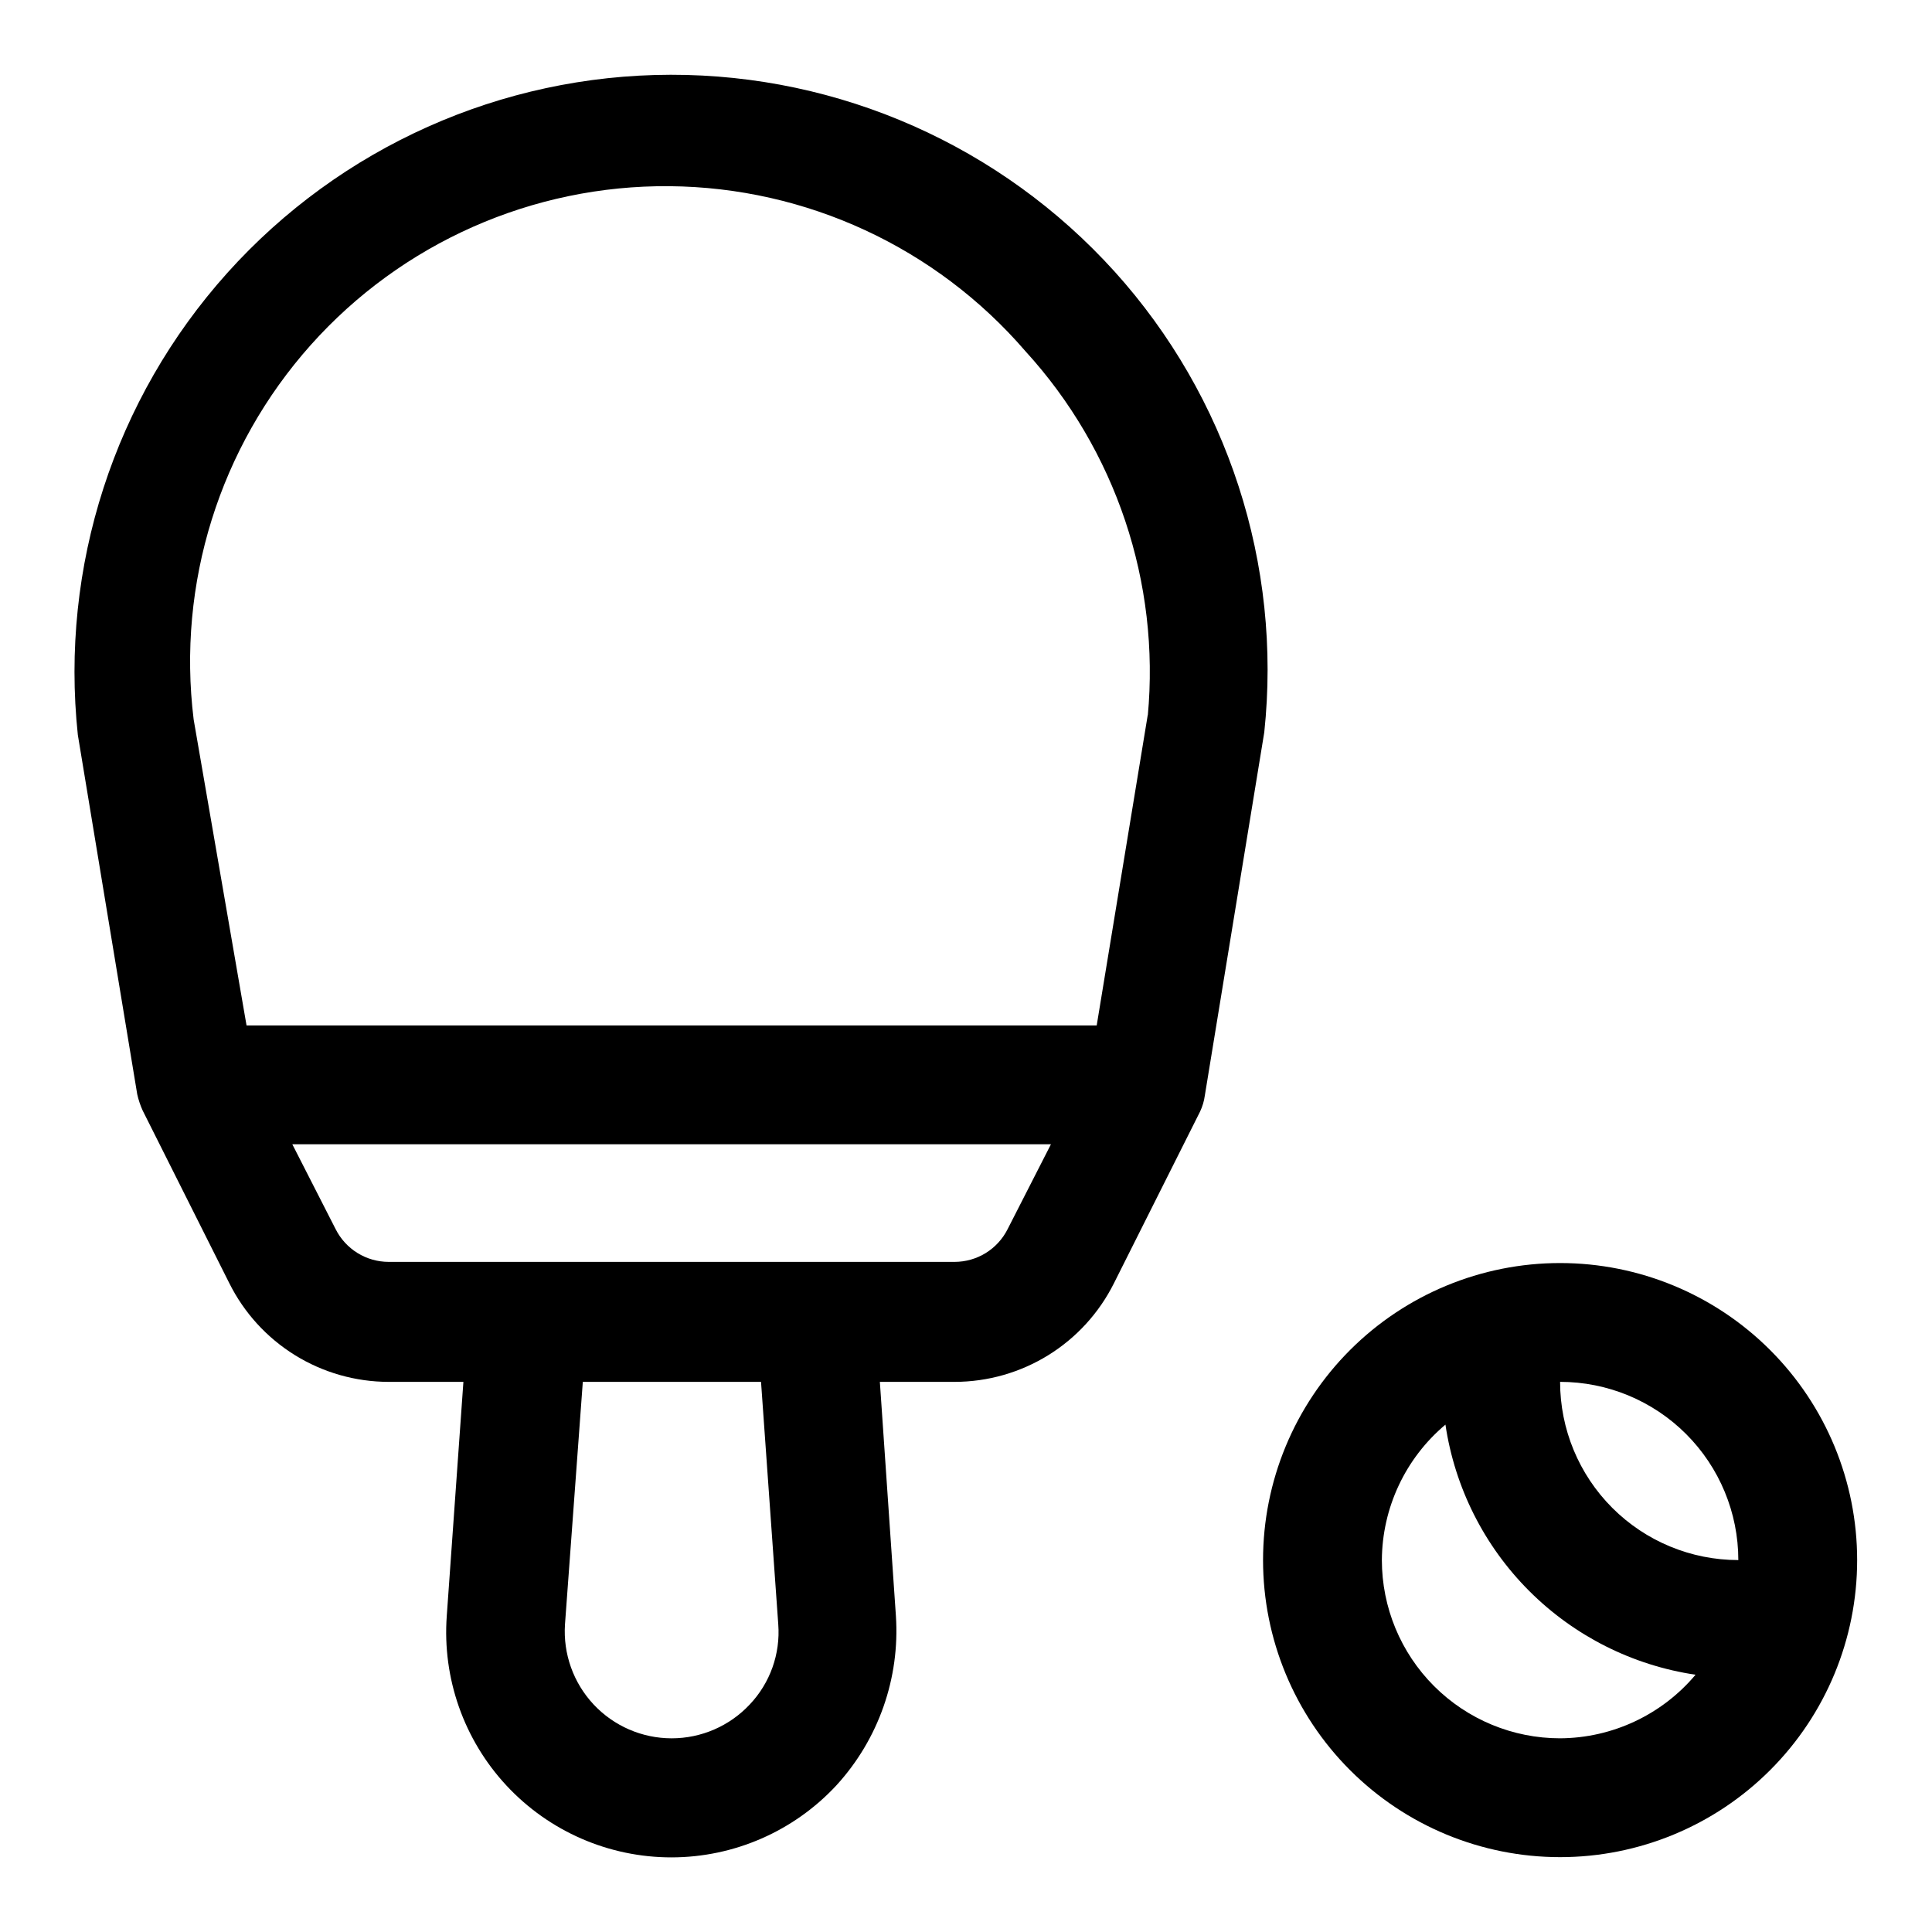
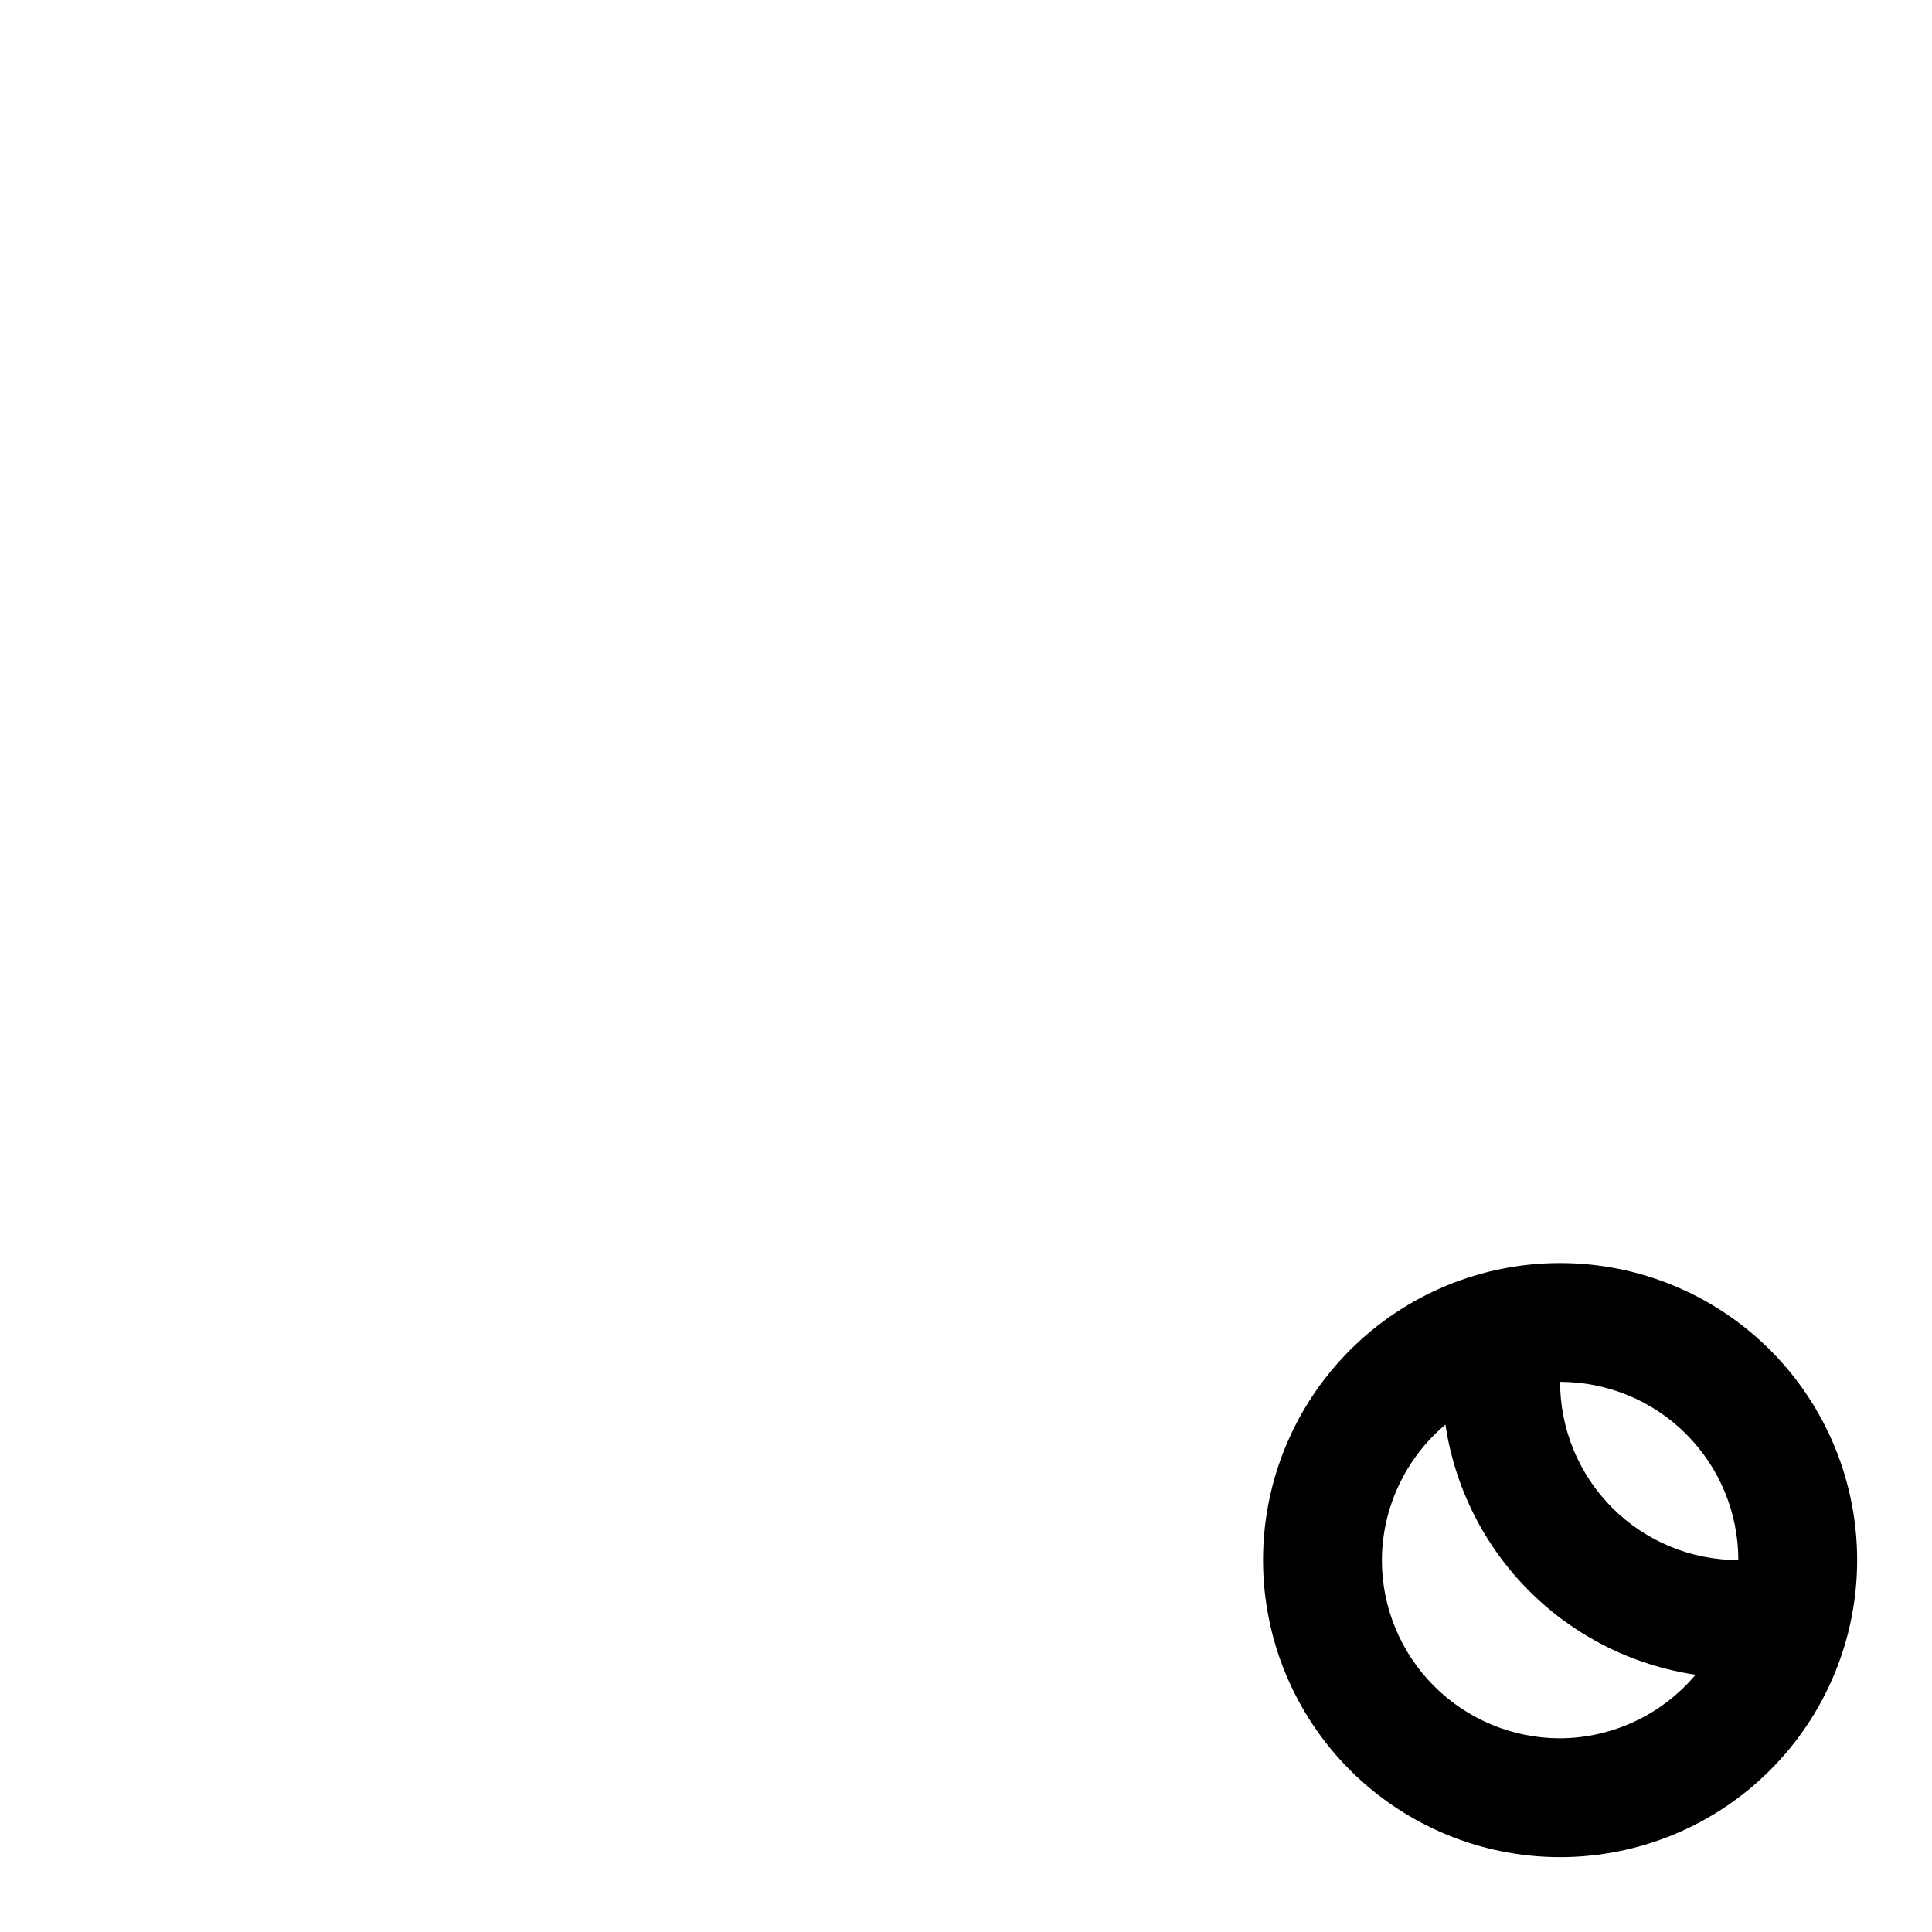
<svg xmlns="http://www.w3.org/2000/svg" fill="#000000" width="800px" height="800px" version="1.1" viewBox="144 144 512 512">
  <g>
-     <path d="m439.36 215.95c-30.059-33.258-72.816-52.207-117.64-52.137-44.828 0.074-87.523 19.156-117.48 52.512-29.949 33.355-44.348 77.852-39.613 122.43l15.742 95.25c0.332 1.461 0.805 2.887 1.418 4.254l22.988 45.812c3.914 7.844 9.934 14.441 17.387 19.059 7.453 4.613 16.039 7.066 24.805 7.078h19.84l-4.41 62.031c-1.199 16.543 4.543 32.84 15.848 44.98 11.305 12.137 27.152 19.023 43.742 19.004 16.586-0.023 32.418-6.945 43.691-19.113 11.141-12.188 16.828-28.395 15.746-44.871l-4.254-62.031h19.84c8.766-0.012 17.355-2.465 24.805-7.078 7.453-4.617 13.473-11.215 17.391-19.059l22.828-45.5c0.633-1.344 1.059-2.777 1.258-4.25l15.742-96.195h0.004c4.742-44.516-9.684-88.941-39.676-122.18zm-96.668 379.75c-5.359 5.727-12.855 8.973-20.695 8.973-7.844-0.004-15.332-3.254-20.691-8.98-5.356-5.731-8.102-13.422-7.578-21.246l4.723-64.234h47.23l4.566 64.234c0.59 7.836-2.152 15.551-7.555 21.254zm68.328-125.95v0.004c-1.309 2.594-3.309 4.777-5.785 6.309-2.473 1.527-5.32 2.34-8.227 2.348h-150.04c-2.906-0.008-5.754-0.82-8.227-2.348-2.473-1.531-4.477-3.715-5.785-6.309l-11.492-22.516h201.05zm37.156-136.34-13.539 82.344h-225.3l-14.016-81.082c-4.43-36 6.875-72.164 31.023-99.234 24.148-27.066 58.793-42.41 95.066-42.098 36.27 0.309 70.648 16.242 94.328 43.719 23.953 26.211 35.73 61.316 32.434 96.668z" />
    <path d="m557.44 478.72c-20.875 0-40.898 8.293-55.664 23.055-14.762 14.766-23.055 34.789-23.055 55.664 0 20.879 8.293 40.902 23.055 55.664 14.766 14.766 34.789 23.059 55.664 23.059 20.879 0 40.902-8.293 55.664-23.059 14.766-14.762 23.059-34.785 23.059-55.664 0-20.875-8.293-40.898-23.059-55.664-14.762-14.762-34.785-23.055-55.664-23.055zm0 125.95c-12.523 0-24.539-4.977-33.398-13.836-8.855-8.855-13.832-20.871-13.832-33.398 0.078-13.855 6.238-26.98 16.848-35.895 2.481 16.695 10.266 32.148 22.199 44.082s27.387 19.719 44.082 22.199c-8.914 10.609-22.039 16.77-35.898 16.848zm0-94.465c12.527 0 24.543 4.977 33.398 13.832 8.859 8.859 13.836 20.875 13.836 33.398-12.527 0-24.543-4.977-33.398-13.832-8.859-8.859-13.836-20.871-13.836-33.398z" />
  </g>
</svg>